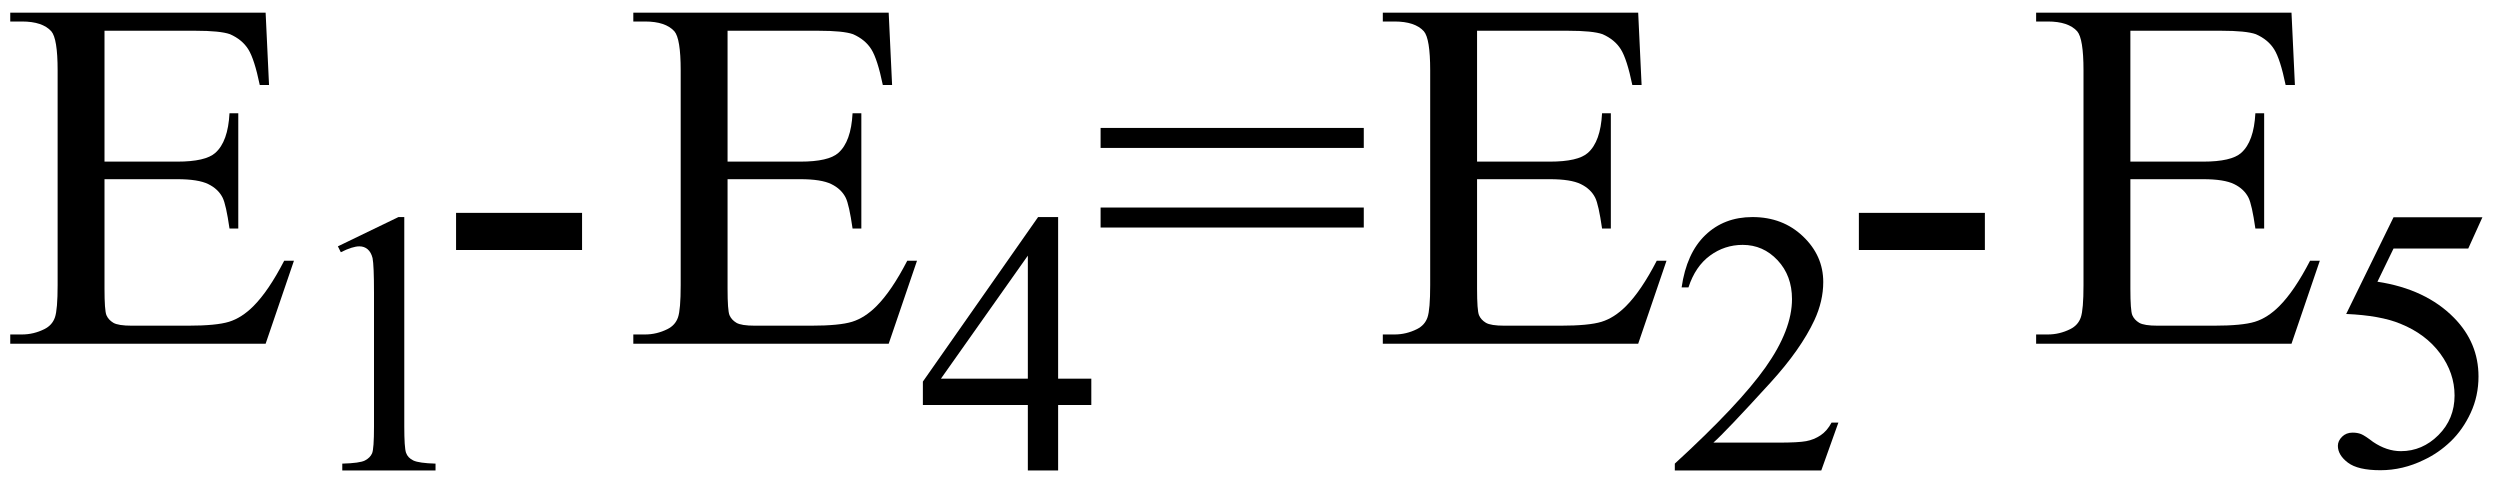
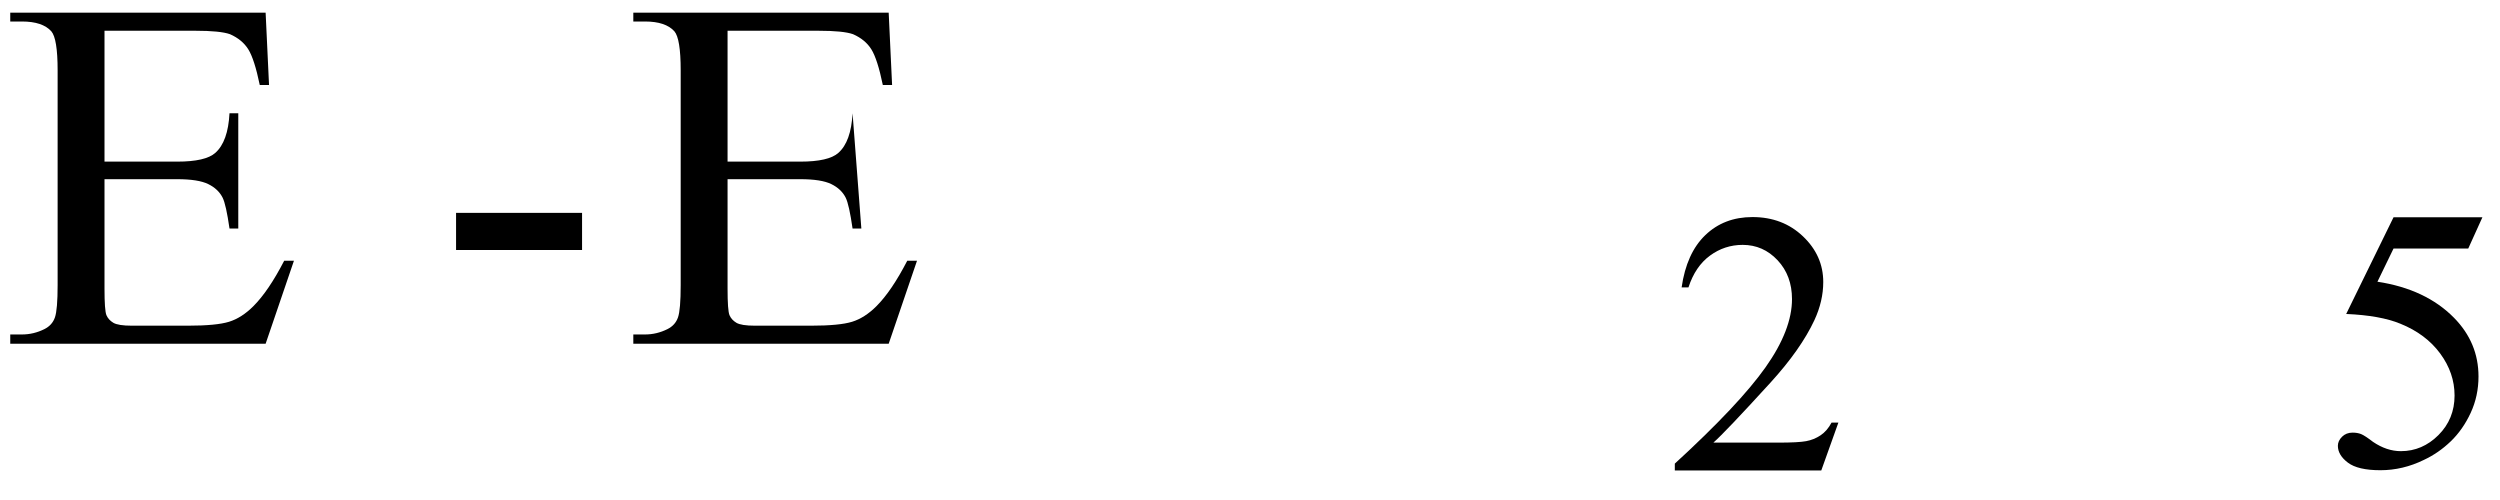
<svg xmlns="http://www.w3.org/2000/svg" stroke-dasharray="none" shape-rendering="auto" font-family="'Dialog'" width="80" text-rendering="auto" fill-opacity="1" contentScriptType="text/ecmascript" color-interpolation="auto" color-rendering="auto" preserveAspectRatio="xMidYMid meet" font-size="12" fill="black" stroke="black" image-rendering="auto" stroke-miterlimit="10" zoomAndPan="magnify" version="1.0" stroke-linecap="square" stroke-linejoin="miter" contentStyleType="text/css" font-style="normal" height="16" stroke-width="1" stroke-dashoffset="0" font-weight="normal" stroke-opacity="1">
  <defs id="genericDefs" />
  <g>
    <g text-rendering="optimizeLegibility" transform="translate(0,11)" color-rendering="optimizeQuality" color-interpolation="linearRGB" image-rendering="optimizeQuality">
      <path d="M3.344 -10.016 L3.344 -5.828 L5.672 -5.828 Q6.578 -5.828 6.891 -6.109 Q7.297 -6.469 7.344 -7.375 L7.625 -7.375 L7.625 -3.688 L7.344 -3.688 Q7.234 -4.453 7.125 -4.672 Q6.984 -4.953 6.664 -5.109 Q6.344 -5.266 5.672 -5.266 L3.344 -5.266 L3.344 -1.766 Q3.344 -1.062 3.406 -0.914 Q3.469 -0.766 3.625 -0.672 Q3.781 -0.578 4.219 -0.578 L6.016 -0.578 Q6.922 -0.578 7.328 -0.703 Q7.734 -0.828 8.109 -1.203 Q8.594 -1.688 9.094 -2.656 L9.406 -2.656 L8.5 0 L0.328 0 L0.328 -0.297 L0.703 -0.297 Q1.078 -0.297 1.422 -0.469 Q1.672 -0.594 1.758 -0.844 Q1.844 -1.094 1.844 -1.875 L1.844 -8.75 Q1.844 -9.766 1.641 -10 Q1.359 -10.312 0.703 -10.312 L0.328 -10.312 L0.328 -10.594 L8.5 -10.594 L8.609 -8.281 L8.312 -8.281 Q8.141 -9.109 7.945 -9.422 Q7.75 -9.734 7.359 -9.906 Q7.047 -10.016 6.25 -10.016 L3.344 -10.016 Z" stroke="none" />
    </g>
    <g text-rendering="optimizeLegibility" transform="translate(9.406,15.055)" color-rendering="optimizeQuality" color-interpolation="linearRGB" image-rendering="optimizeQuality">
-       <path d="M1.406 -7.172 L3.344 -8.109 L3.531 -8.109 L3.531 -1.406 Q3.531 -0.734 3.586 -0.57 Q3.641 -0.406 3.82 -0.32 Q4 -0.234 4.531 -0.219 L4.531 0 L1.547 0 L1.547 -0.219 Q2.109 -0.234 2.273 -0.32 Q2.438 -0.406 2.5 -0.547 Q2.562 -0.688 2.562 -1.406 L2.562 -5.688 Q2.562 -6.562 2.516 -6.797 Q2.469 -6.984 2.359 -7.078 Q2.25 -7.172 2.094 -7.172 Q1.875 -7.172 1.5 -6.984 L1.406 -7.172 Z" stroke="none" />
-     </g>
+       </g>
    <g text-rendering="optimizeLegibility" transform="translate(13.938,11)" color-rendering="optimizeQuality" color-interpolation="linearRGB" image-rendering="optimizeQuality">
-       <path d="M0.656 -4.188 L4.688 -4.188 L4.688 -3 L0.656 -3 L0.656 -4.188 ZM9.344 -10.016 L9.344 -5.828 L11.672 -5.828 Q12.578 -5.828 12.891 -6.109 Q13.297 -6.469 13.344 -7.375 L13.625 -7.375 L13.625 -3.688 L13.344 -3.688 Q13.234 -4.453 13.125 -4.672 Q12.984 -4.953 12.664 -5.109 Q12.344 -5.266 11.672 -5.266 L9.344 -5.266 L9.344 -1.766 Q9.344 -1.062 9.406 -0.914 Q9.469 -0.766 9.625 -0.672 Q9.781 -0.578 10.219 -0.578 L12.016 -0.578 Q12.922 -0.578 13.328 -0.703 Q13.734 -0.828 14.109 -1.203 Q14.594 -1.688 15.094 -2.656 L15.406 -2.656 L14.5 0 L6.328 0 L6.328 -0.297 L6.703 -0.297 Q7.078 -0.297 7.422 -0.469 Q7.672 -0.594 7.758 -0.844 Q7.844 -1.094 7.844 -1.875 L7.844 -8.75 Q7.844 -9.766 7.641 -10 Q7.359 -10.312 6.703 -10.312 L6.328 -10.312 L6.328 -10.594 L14.5 -10.594 L14.609 -8.281 L14.312 -8.281 Q14.141 -9.109 13.945 -9.422 Q13.75 -9.734 13.359 -9.906 Q13.047 -10.016 12.25 -10.016 L9.344 -10.016 Z" stroke="none" />
+       <path d="M0.656 -4.188 L4.688 -4.188 L4.688 -3 L0.656 -3 L0.656 -4.188 ZM9.344 -10.016 L9.344 -5.828 L11.672 -5.828 Q12.578 -5.828 12.891 -6.109 Q13.297 -6.469 13.344 -7.375 L13.625 -3.688 L13.344 -3.688 Q13.234 -4.453 13.125 -4.672 Q12.984 -4.953 12.664 -5.109 Q12.344 -5.266 11.672 -5.266 L9.344 -5.266 L9.344 -1.766 Q9.344 -1.062 9.406 -0.914 Q9.469 -0.766 9.625 -0.672 Q9.781 -0.578 10.219 -0.578 L12.016 -0.578 Q12.922 -0.578 13.328 -0.703 Q13.734 -0.828 14.109 -1.203 Q14.594 -1.688 15.094 -2.656 L15.406 -2.656 L14.5 0 L6.328 0 L6.328 -0.297 L6.703 -0.297 Q7.078 -0.297 7.422 -0.469 Q7.672 -0.594 7.758 -0.844 Q7.844 -1.094 7.844 -1.875 L7.844 -8.75 Q7.844 -9.766 7.641 -10 Q7.359 -10.312 6.703 -10.312 L6.328 -10.312 L6.328 -10.594 L14.5 -10.594 L14.609 -8.281 L14.312 -8.281 Q14.141 -9.109 13.945 -9.422 Q13.75 -9.734 13.359 -9.906 Q13.047 -10.016 12.25 -10.016 L9.344 -10.016 Z" stroke="none" />
    </g>
    <g text-rendering="optimizeLegibility" transform="translate(29.344,15.055)" color-rendering="optimizeQuality" color-interpolation="linearRGB" image-rendering="optimizeQuality">
-       <path d="M5.578 -2.938 L5.578 -2.094 L4.516 -2.094 L4.516 0 L3.547 0 L3.547 -2.094 L0.188 -2.094 L0.188 -2.844 L3.875 -8.109 L4.516 -8.109 L4.516 -2.938 L5.578 -2.938 ZM3.547 -2.938 L3.547 -6.875 L0.766 -2.938 L3.547 -2.938 Z" stroke="none" />
-     </g>
+       </g>
    <g text-rendering="optimizeLegibility" transform="translate(34.922,11)" color-rendering="optimizeQuality" color-interpolation="linearRGB" image-rendering="optimizeQuality">
-       <path d="M0.297 -6.906 L8.719 -6.906 L8.719 -6.266 L0.297 -6.266 L0.297 -6.906 ZM0.297 -4.359 L8.719 -4.359 L8.719 -3.719 L0.297 -3.719 L0.297 -4.359 ZM12.344 -10.016 L12.344 -5.828 L14.672 -5.828 Q15.578 -5.828 15.891 -6.109 Q16.297 -6.469 16.344 -7.375 L16.625 -7.375 L16.625 -3.688 L16.344 -3.688 Q16.234 -4.453 16.125 -4.672 Q15.984 -4.953 15.664 -5.109 Q15.344 -5.266 14.672 -5.266 L12.344 -5.266 L12.344 -1.766 Q12.344 -1.062 12.406 -0.914 Q12.469 -0.766 12.625 -0.672 Q12.781 -0.578 13.219 -0.578 L15.016 -0.578 Q15.922 -0.578 16.328 -0.703 Q16.734 -0.828 17.109 -1.203 Q17.594 -1.688 18.094 -2.656 L18.406 -2.656 L17.5 0 L9.328 0 L9.328 -0.297 L9.703 -0.297 Q10.078 -0.297 10.422 -0.469 Q10.672 -0.594 10.758 -0.844 Q10.844 -1.094 10.844 -1.875 L10.844 -8.75 Q10.844 -9.766 10.641 -10 Q10.359 -10.312 9.703 -10.312 L9.328 -10.312 L9.328 -10.594 L17.5 -10.594 L17.609 -8.281 L17.312 -8.281 Q17.141 -9.109 16.945 -9.422 Q16.75 -9.734 16.359 -9.906 Q16.047 -10.016 15.25 -10.016 L12.344 -10.016 Z" stroke="none" />
-     </g>
+       </g>
    <g text-rendering="optimizeLegibility" transform="translate(53.328,15.055)" color-rendering="optimizeQuality" color-interpolation="linearRGB" image-rendering="optimizeQuality">
      <path d="M5.5 -1.531 L4.953 0 L0.266 0 L0.266 -0.219 Q2.328 -2.109 3.172 -3.305 Q4.016 -4.5 4.016 -5.484 Q4.016 -6.234 3.555 -6.727 Q3.094 -7.219 2.438 -7.219 Q1.859 -7.219 1.391 -6.875 Q0.922 -6.531 0.703 -5.859 L0.484 -5.859 Q0.641 -6.953 1.242 -7.531 Q1.844 -8.109 2.75 -8.109 Q3.719 -8.109 4.367 -7.492 Q5.016 -6.875 5.016 -6.031 Q5.016 -5.422 4.734 -4.812 Q4.297 -3.875 3.328 -2.812 Q1.875 -1.219 1.5 -0.891 L3.578 -0.891 Q4.219 -0.891 4.469 -0.938 Q4.719 -0.984 4.93 -1.125 Q5.141 -1.266 5.281 -1.531 L5.5 -1.531 Z" stroke="none" />
    </g>
    <g text-rendering="optimizeLegibility" transform="translate(58.828,11)" color-rendering="optimizeQuality" color-interpolation="linearRGB" image-rendering="optimizeQuality">
-       <path d="M0.656 -4.188 L4.688 -4.188 L4.688 -3 L0.656 -3 L0.656 -4.188 ZM9.344 -10.016 L9.344 -5.828 L11.672 -5.828 Q12.578 -5.828 12.891 -6.109 Q13.297 -6.469 13.344 -7.375 L13.625 -7.375 L13.625 -3.688 L13.344 -3.688 Q13.234 -4.453 13.125 -4.672 Q12.984 -4.953 12.664 -5.109 Q12.344 -5.266 11.672 -5.266 L9.344 -5.266 L9.344 -1.766 Q9.344 -1.062 9.406 -0.914 Q9.469 -0.766 9.625 -0.672 Q9.781 -0.578 10.219 -0.578 L12.016 -0.578 Q12.922 -0.578 13.328 -0.703 Q13.734 -0.828 14.109 -1.203 Q14.594 -1.688 15.094 -2.656 L15.406 -2.656 L14.5 0 L6.328 0 L6.328 -0.297 L6.703 -0.297 Q7.078 -0.297 7.422 -0.469 Q7.672 -0.594 7.758 -0.844 Q7.844 -1.094 7.844 -1.875 L7.844 -8.75 Q7.844 -9.766 7.641 -10 Q7.359 -10.312 6.703 -10.312 L6.328 -10.312 L6.328 -10.594 L14.5 -10.594 L14.609 -8.281 L14.312 -8.281 Q14.141 -9.109 13.945 -9.422 Q13.75 -9.734 13.359 -9.906 Q13.047 -10.016 12.25 -10.016 L9.344 -10.016 Z" stroke="none" />
-     </g>
+       </g>
    <g text-rendering="optimizeLegibility" transform="translate(74.234,14.906)" color-rendering="optimizeQuality" color-interpolation="linearRGB" image-rendering="optimizeQuality">
      <path d="M5.203 -7.953 L4.75 -6.953 L2.359 -6.953 L1.844 -5.891 Q3.391 -5.656 4.297 -4.734 Q5.078 -3.938 5.078 -2.859 Q5.078 -2.234 4.828 -1.695 Q4.578 -1.156 4.188 -0.781 Q3.797 -0.406 3.328 -0.188 Q2.656 0.141 1.938 0.141 Q1.219 0.141 0.898 -0.102 Q0.578 -0.344 0.578 -0.641 Q0.578 -0.797 0.711 -0.93 Q0.844 -1.062 1.047 -1.062 Q1.203 -1.062 1.32 -1.016 Q1.438 -0.969 1.703 -0.766 Q2.141 -0.469 2.594 -0.469 Q3.281 -0.469 3.797 -0.984 Q4.312 -1.5 4.312 -2.25 Q4.312 -2.969 3.852 -3.594 Q3.391 -4.219 2.578 -4.547 Q1.938 -4.812 0.844 -4.859 L2.359 -7.953 L5.203 -7.953 Z" stroke="none" />
    </g>
  </g>
</svg>